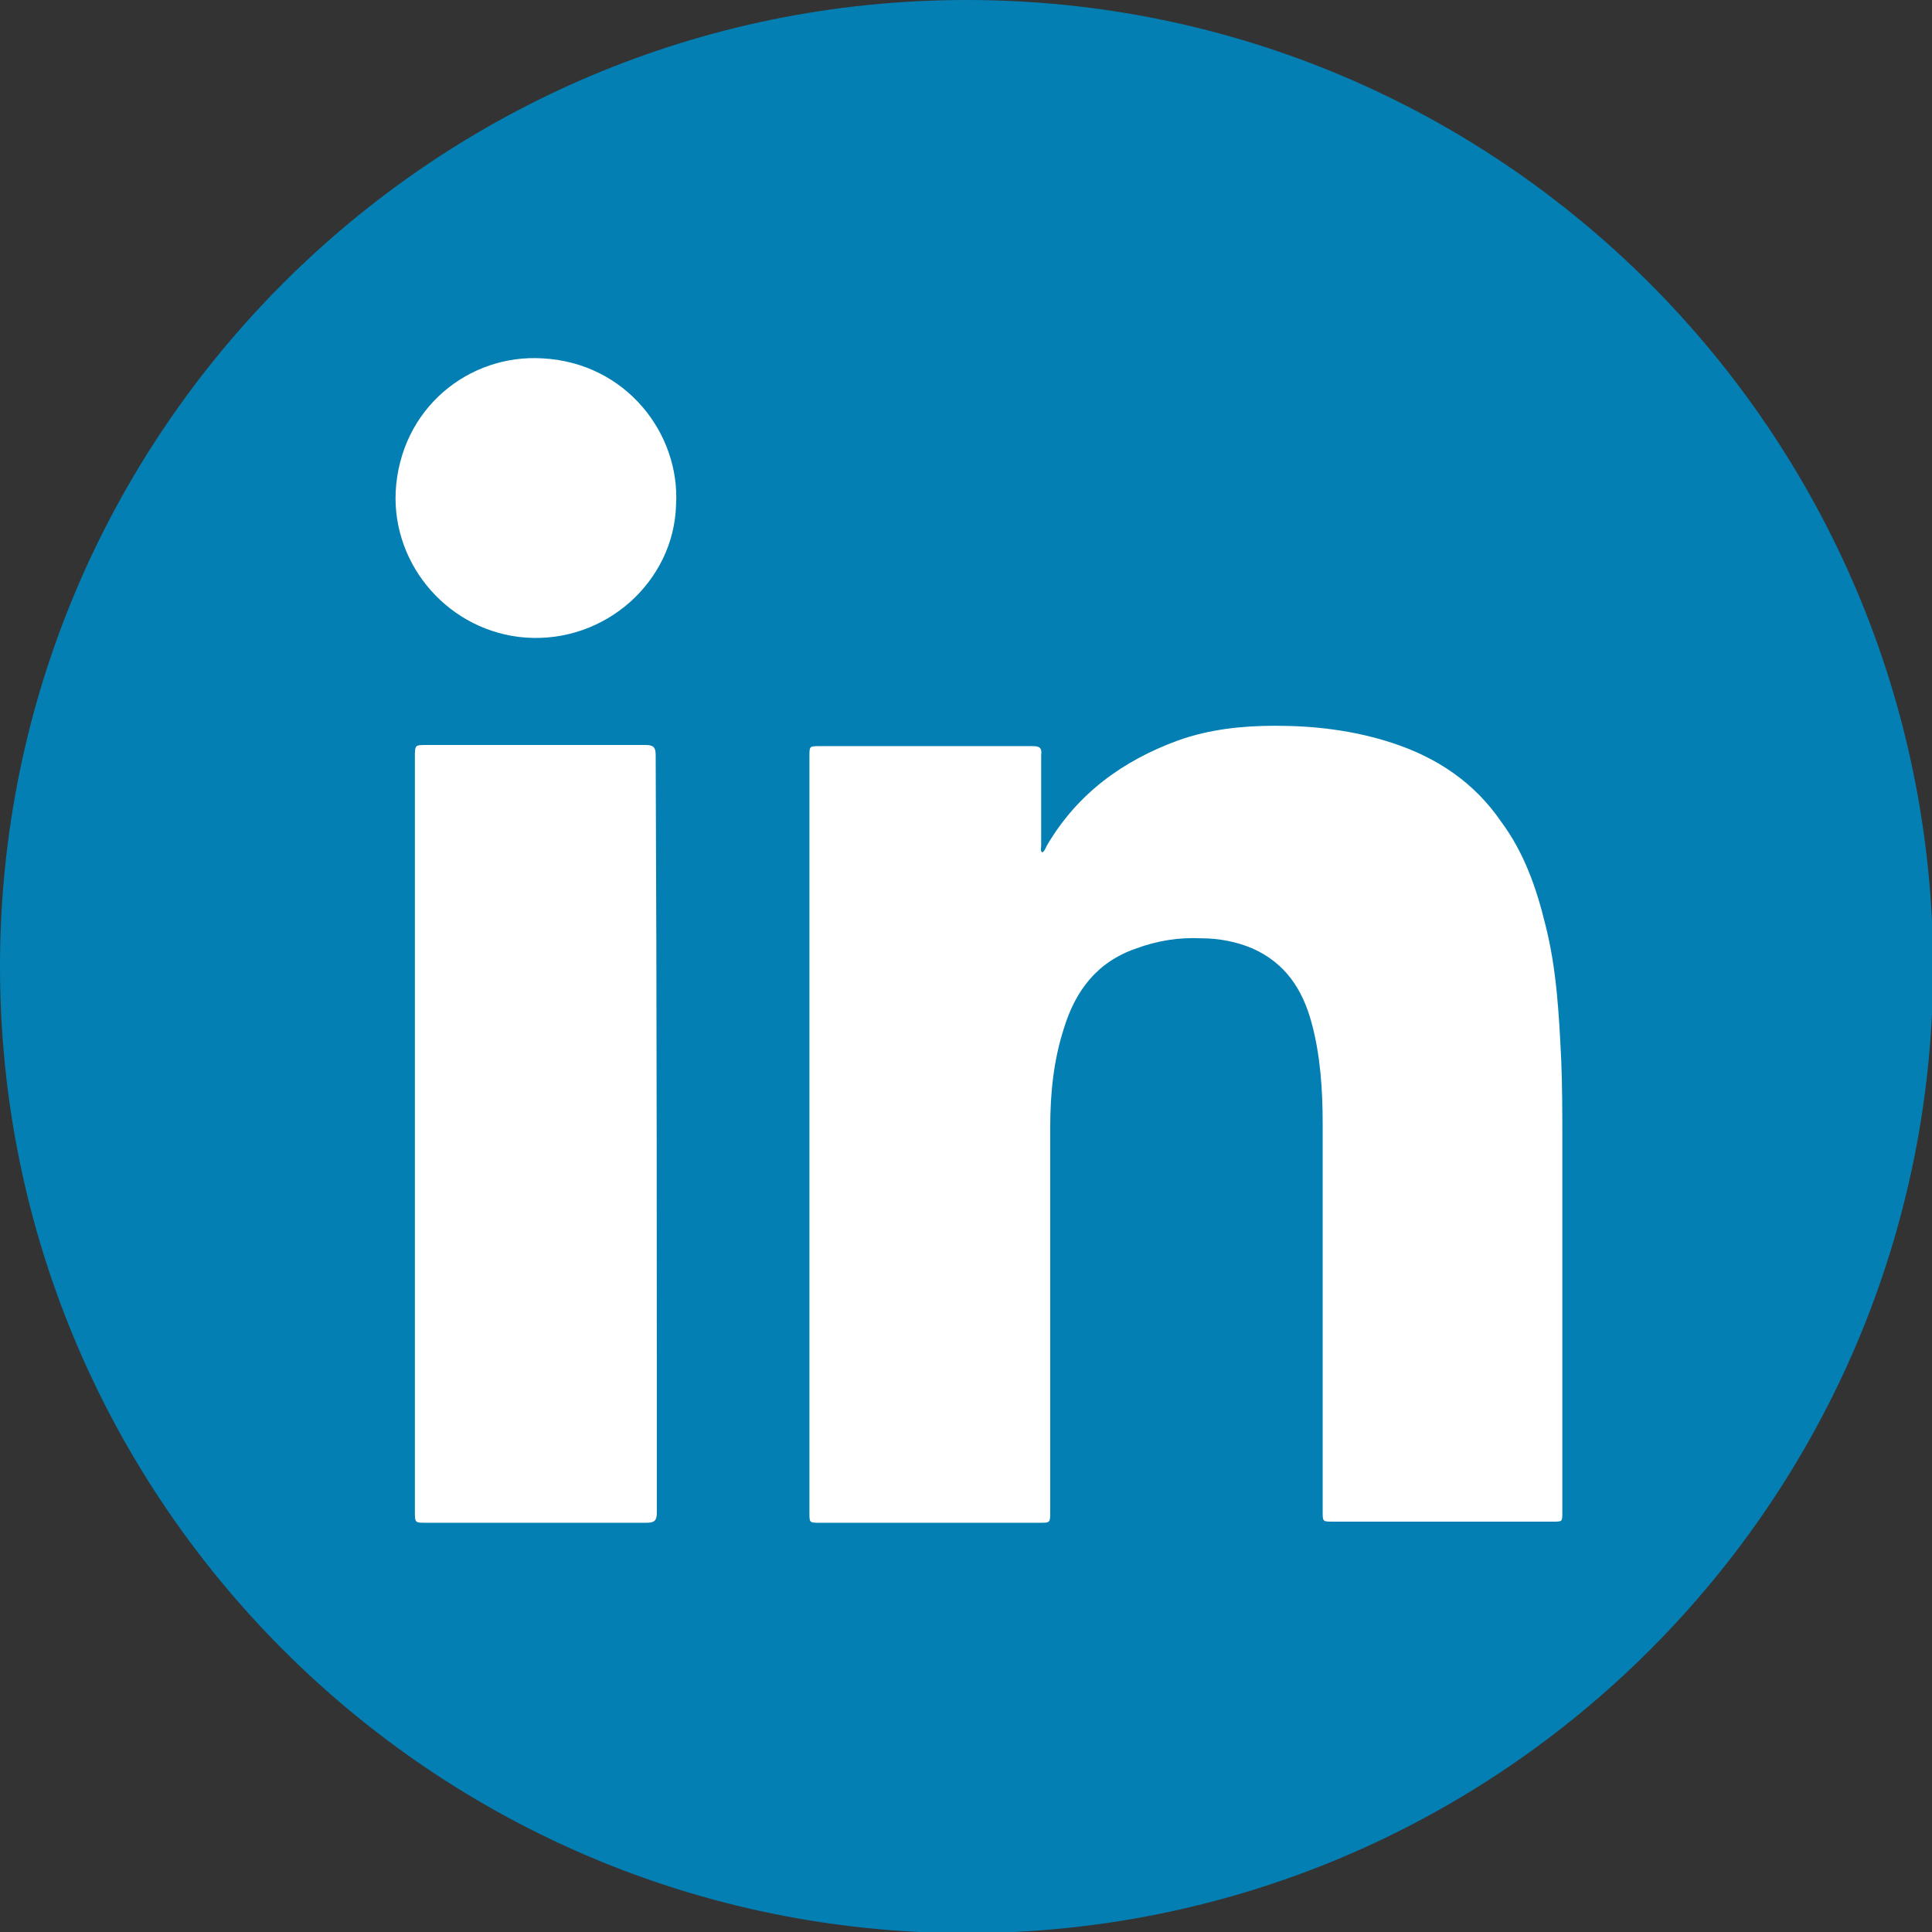
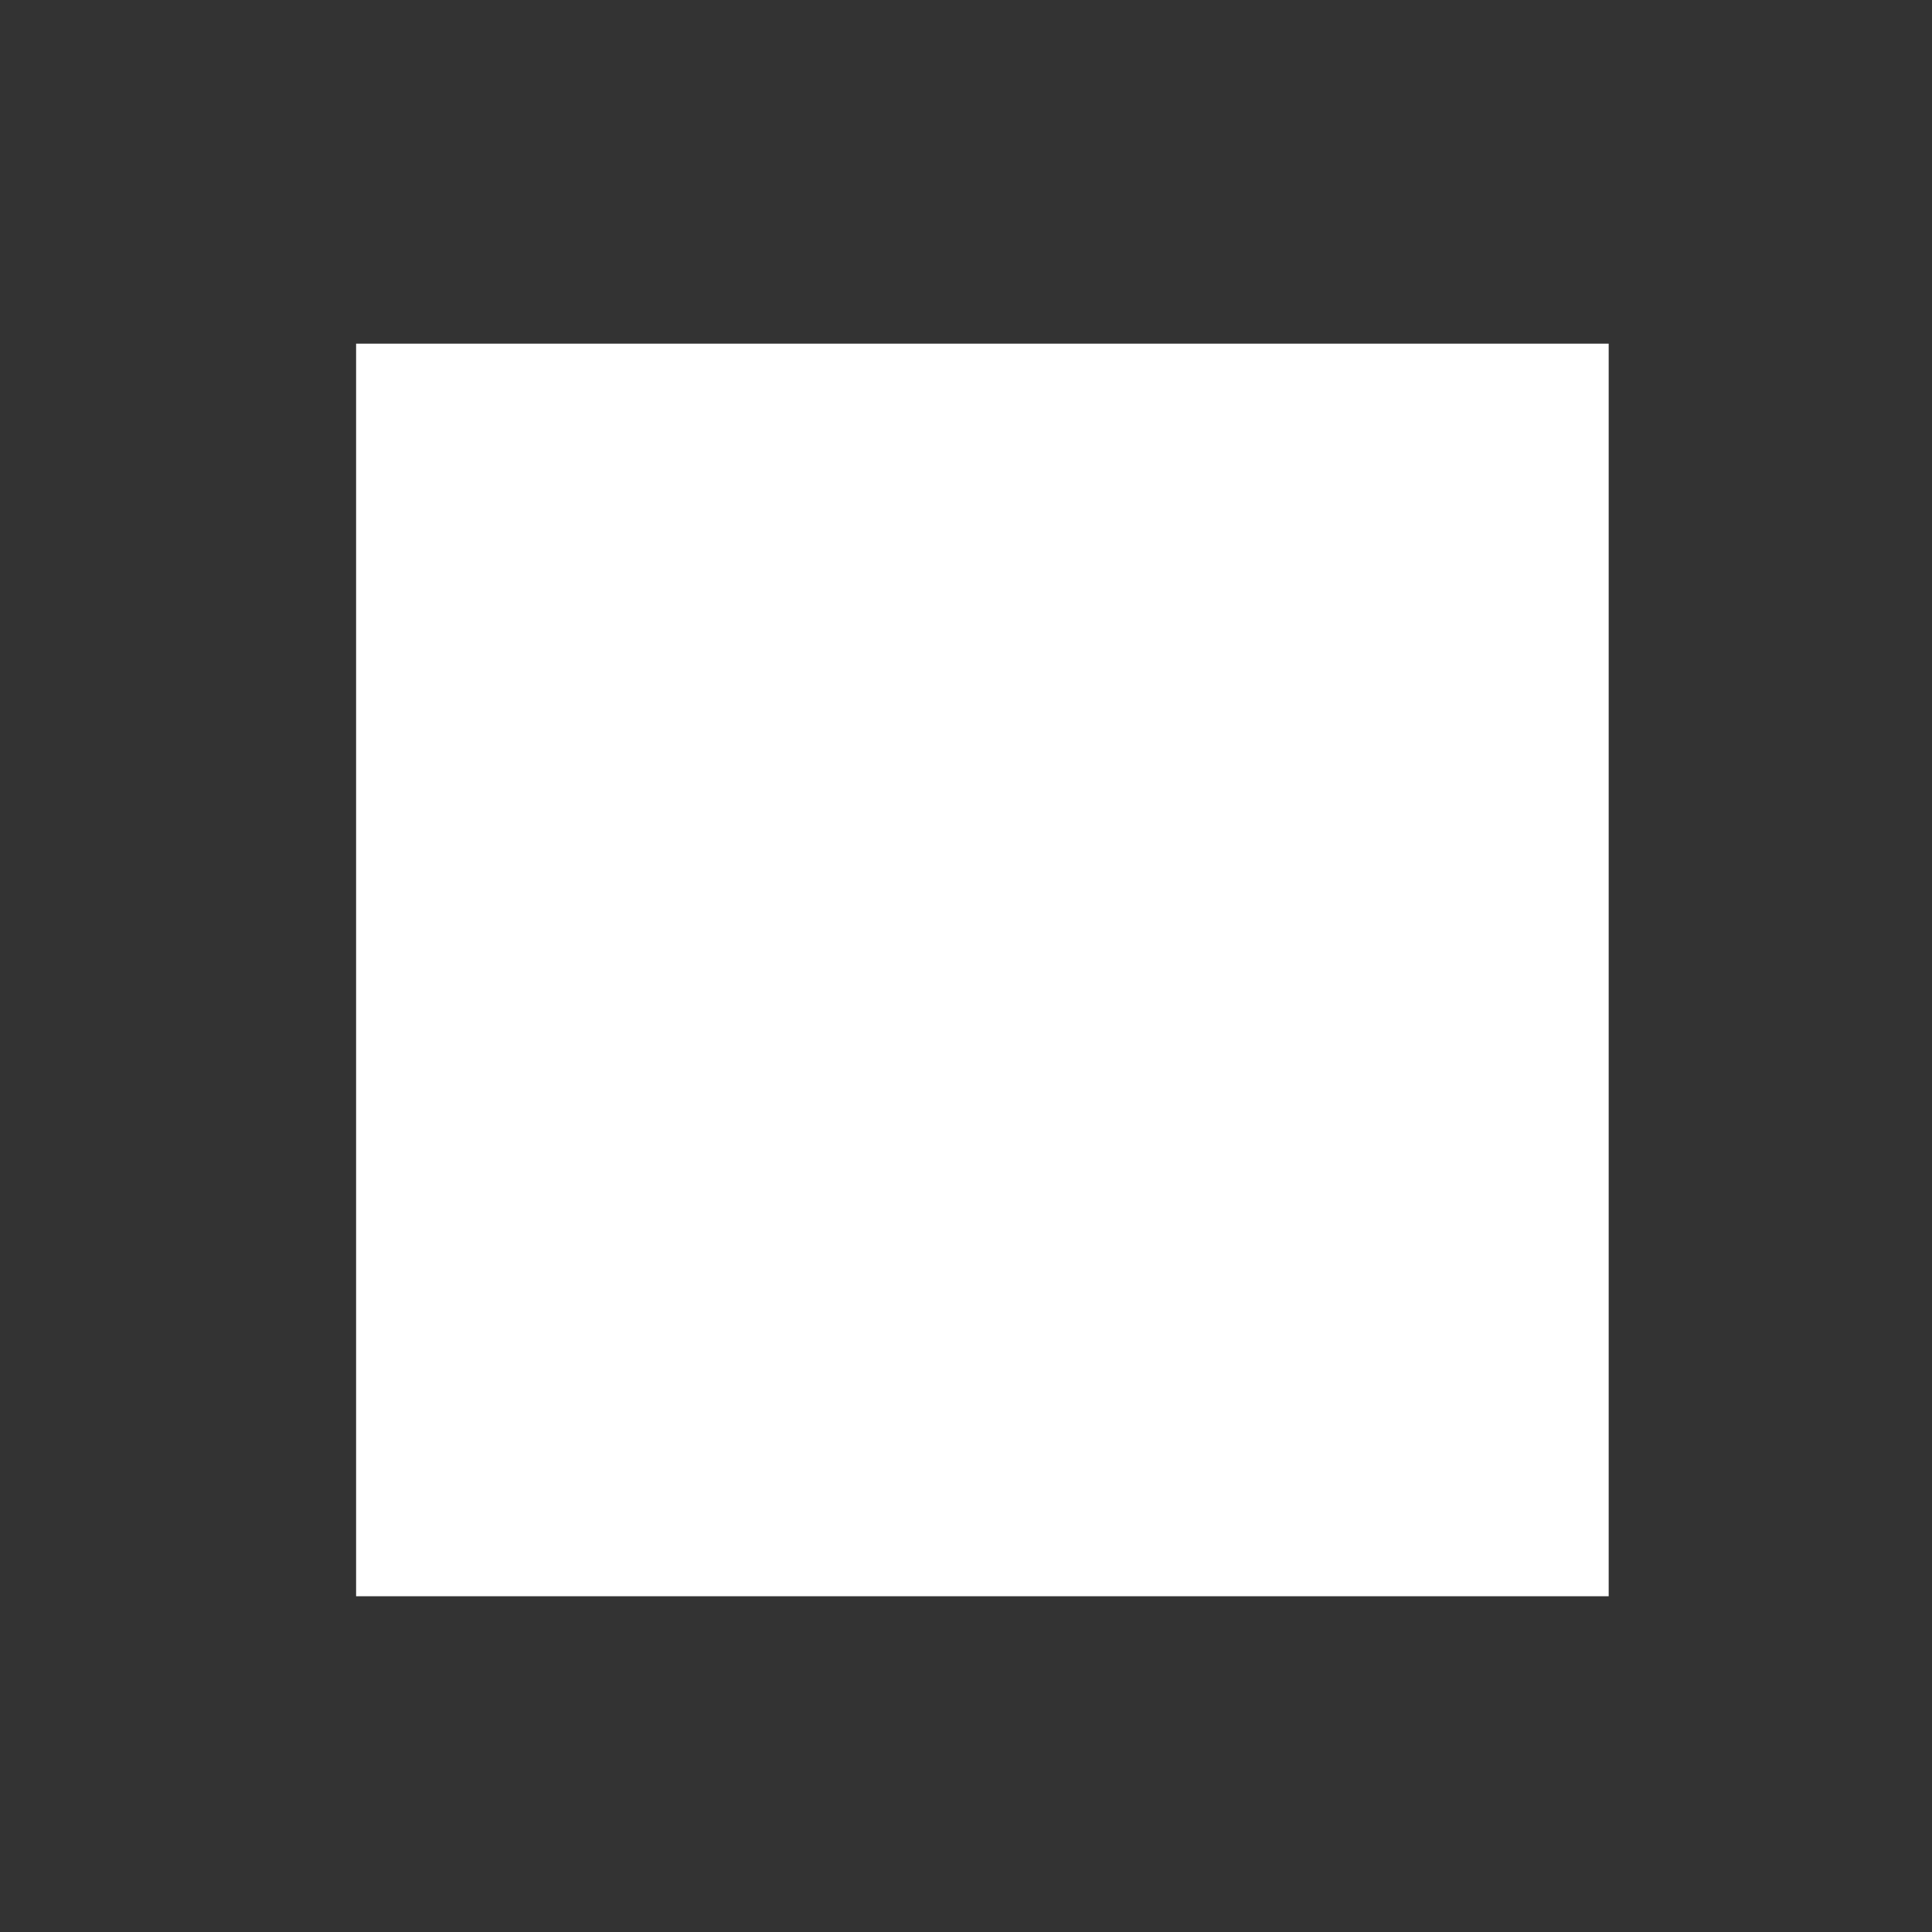
<svg xmlns="http://www.w3.org/2000/svg" version="1.1" id="Layer_1" x="0px" y="0px" viewBox="0 0 17.09 17.09" style="enable-background:new 0 0 17.09 17.09;" xml:space="preserve">
  <rect x="0" y="0" width="17.09" height="17.09" fill="#333333" stroke="none" />
  <style type="text/css">
	.st0{fill:#FFFFFF;}
	.st1{fill:#047FB3;}
</style>
  <rect x="3.15" y="3.04" class="st0" width="11.08" height="11.08" />
-   <path class="st1" d="M8.55,0C3.83,0,0,3.83,0,8.55c0,4.72,3.83,8.55,8.55,8.55c4.72,0,8.55-3.83,8.55-8.55  C17.09,3.83,13.27,0,8.55,0z M5.81,13.38c0,0.07-0.02,0.09-0.09,0.09c-0.65,0-1.3,0-1.95,0c-0.1,0-0.1,0-0.1-0.1  c0-1.11,0-2.23,0-3.34c0-1.11,0-2.22,0-3.33c0-0.11,0-0.11,0.1-0.11c0.65,0,1.29,0,1.94,0c0.07,0,0.09,0.02,0.09,0.09  C5.81,8.91,5.81,11.14,5.81,13.38z M4.65,5.64C3.98,5.59,3.47,5.01,3.5,4.35c0.04-0.74,0.65-1.22,1.3-1.18  c0.74,0.04,1.22,0.67,1.18,1.3C5.96,5.14,5.36,5.69,4.65,5.64z M13.74,13.46c-0.65,0-1.3,0-1.95,0c-0.09,0-0.09,0-0.09-0.09  c0-1.14,0-2.29,0-3.43c0-0.3-0.02-0.61-0.1-0.9c-0.08-0.29-0.23-0.52-0.52-0.65c-0.14-0.06-0.3-0.09-0.45-0.09  c-0.2-0.01-0.39,0.02-0.58,0.09C9.7,8.51,9.51,8.77,9.41,9.1C9.32,9.38,9.29,9.67,9.29,9.97c0,1.13,0,2.26,0,3.4  c0,0.1,0,0.1-0.09,0.1c-0.65,0-1.3,0-1.95,0c-0.09,0-0.09,0-0.09-0.09c0-1.12,0-2.23,0-3.35c0-1.11,0-2.23,0-3.34  c0-0.09,0-0.09,0.09-0.09c0.63,0,1.25,0,1.88,0c0.06,0,0.09,0.01,0.08,0.08c0,0.26,0,0.53,0,0.8c0,0.02-0.01,0.05,0.01,0.06  C9.24,7.53,9.25,7.5,9.26,7.48c0.27-0.46,0.67-0.75,1.16-0.93c0.28-0.1,0.57-0.13,0.86-0.13c0.35,0,0.69,0.04,1.03,0.15  c0.4,0.13,0.73,0.35,0.97,0.7c0.2,0.27,0.31,0.58,0.39,0.91c0.1,0.39,0.12,0.79,0.14,1.19c0.01,0.24,0.01,0.48,0.01,0.72  c0,1.1,0,2.2,0,3.29C13.82,13.46,13.82,13.46,13.74,13.46z" />
</svg>